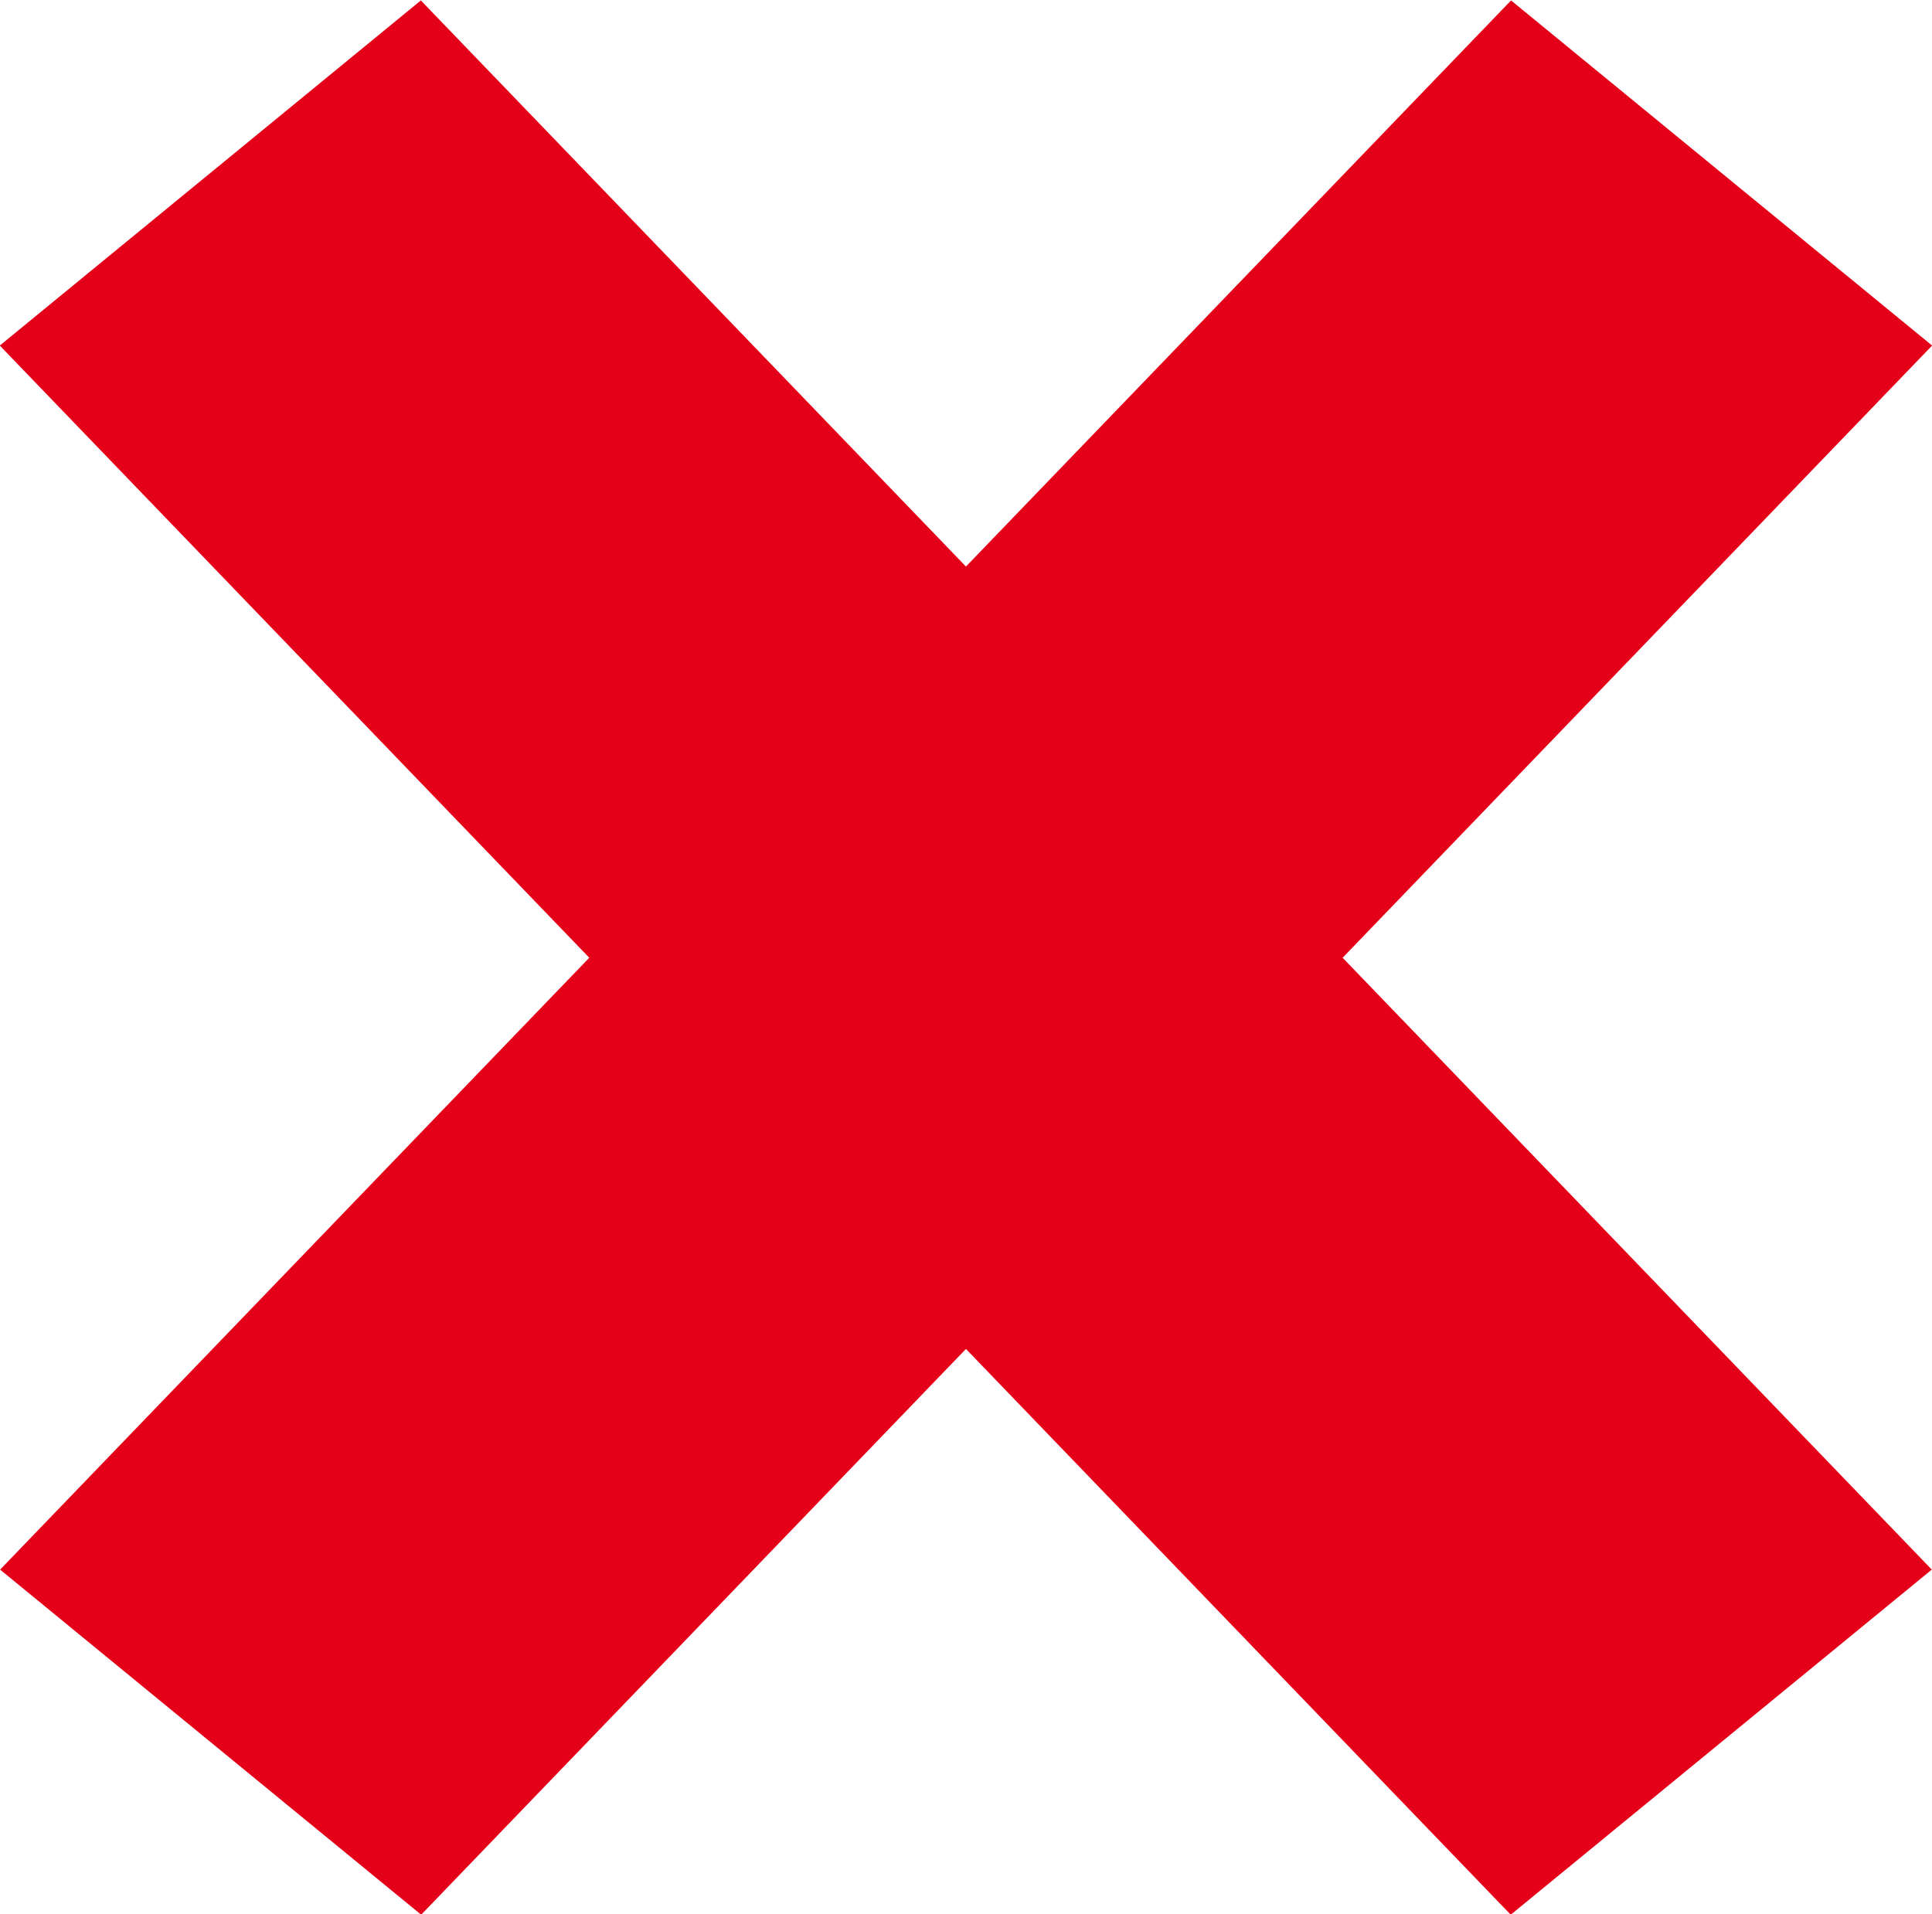
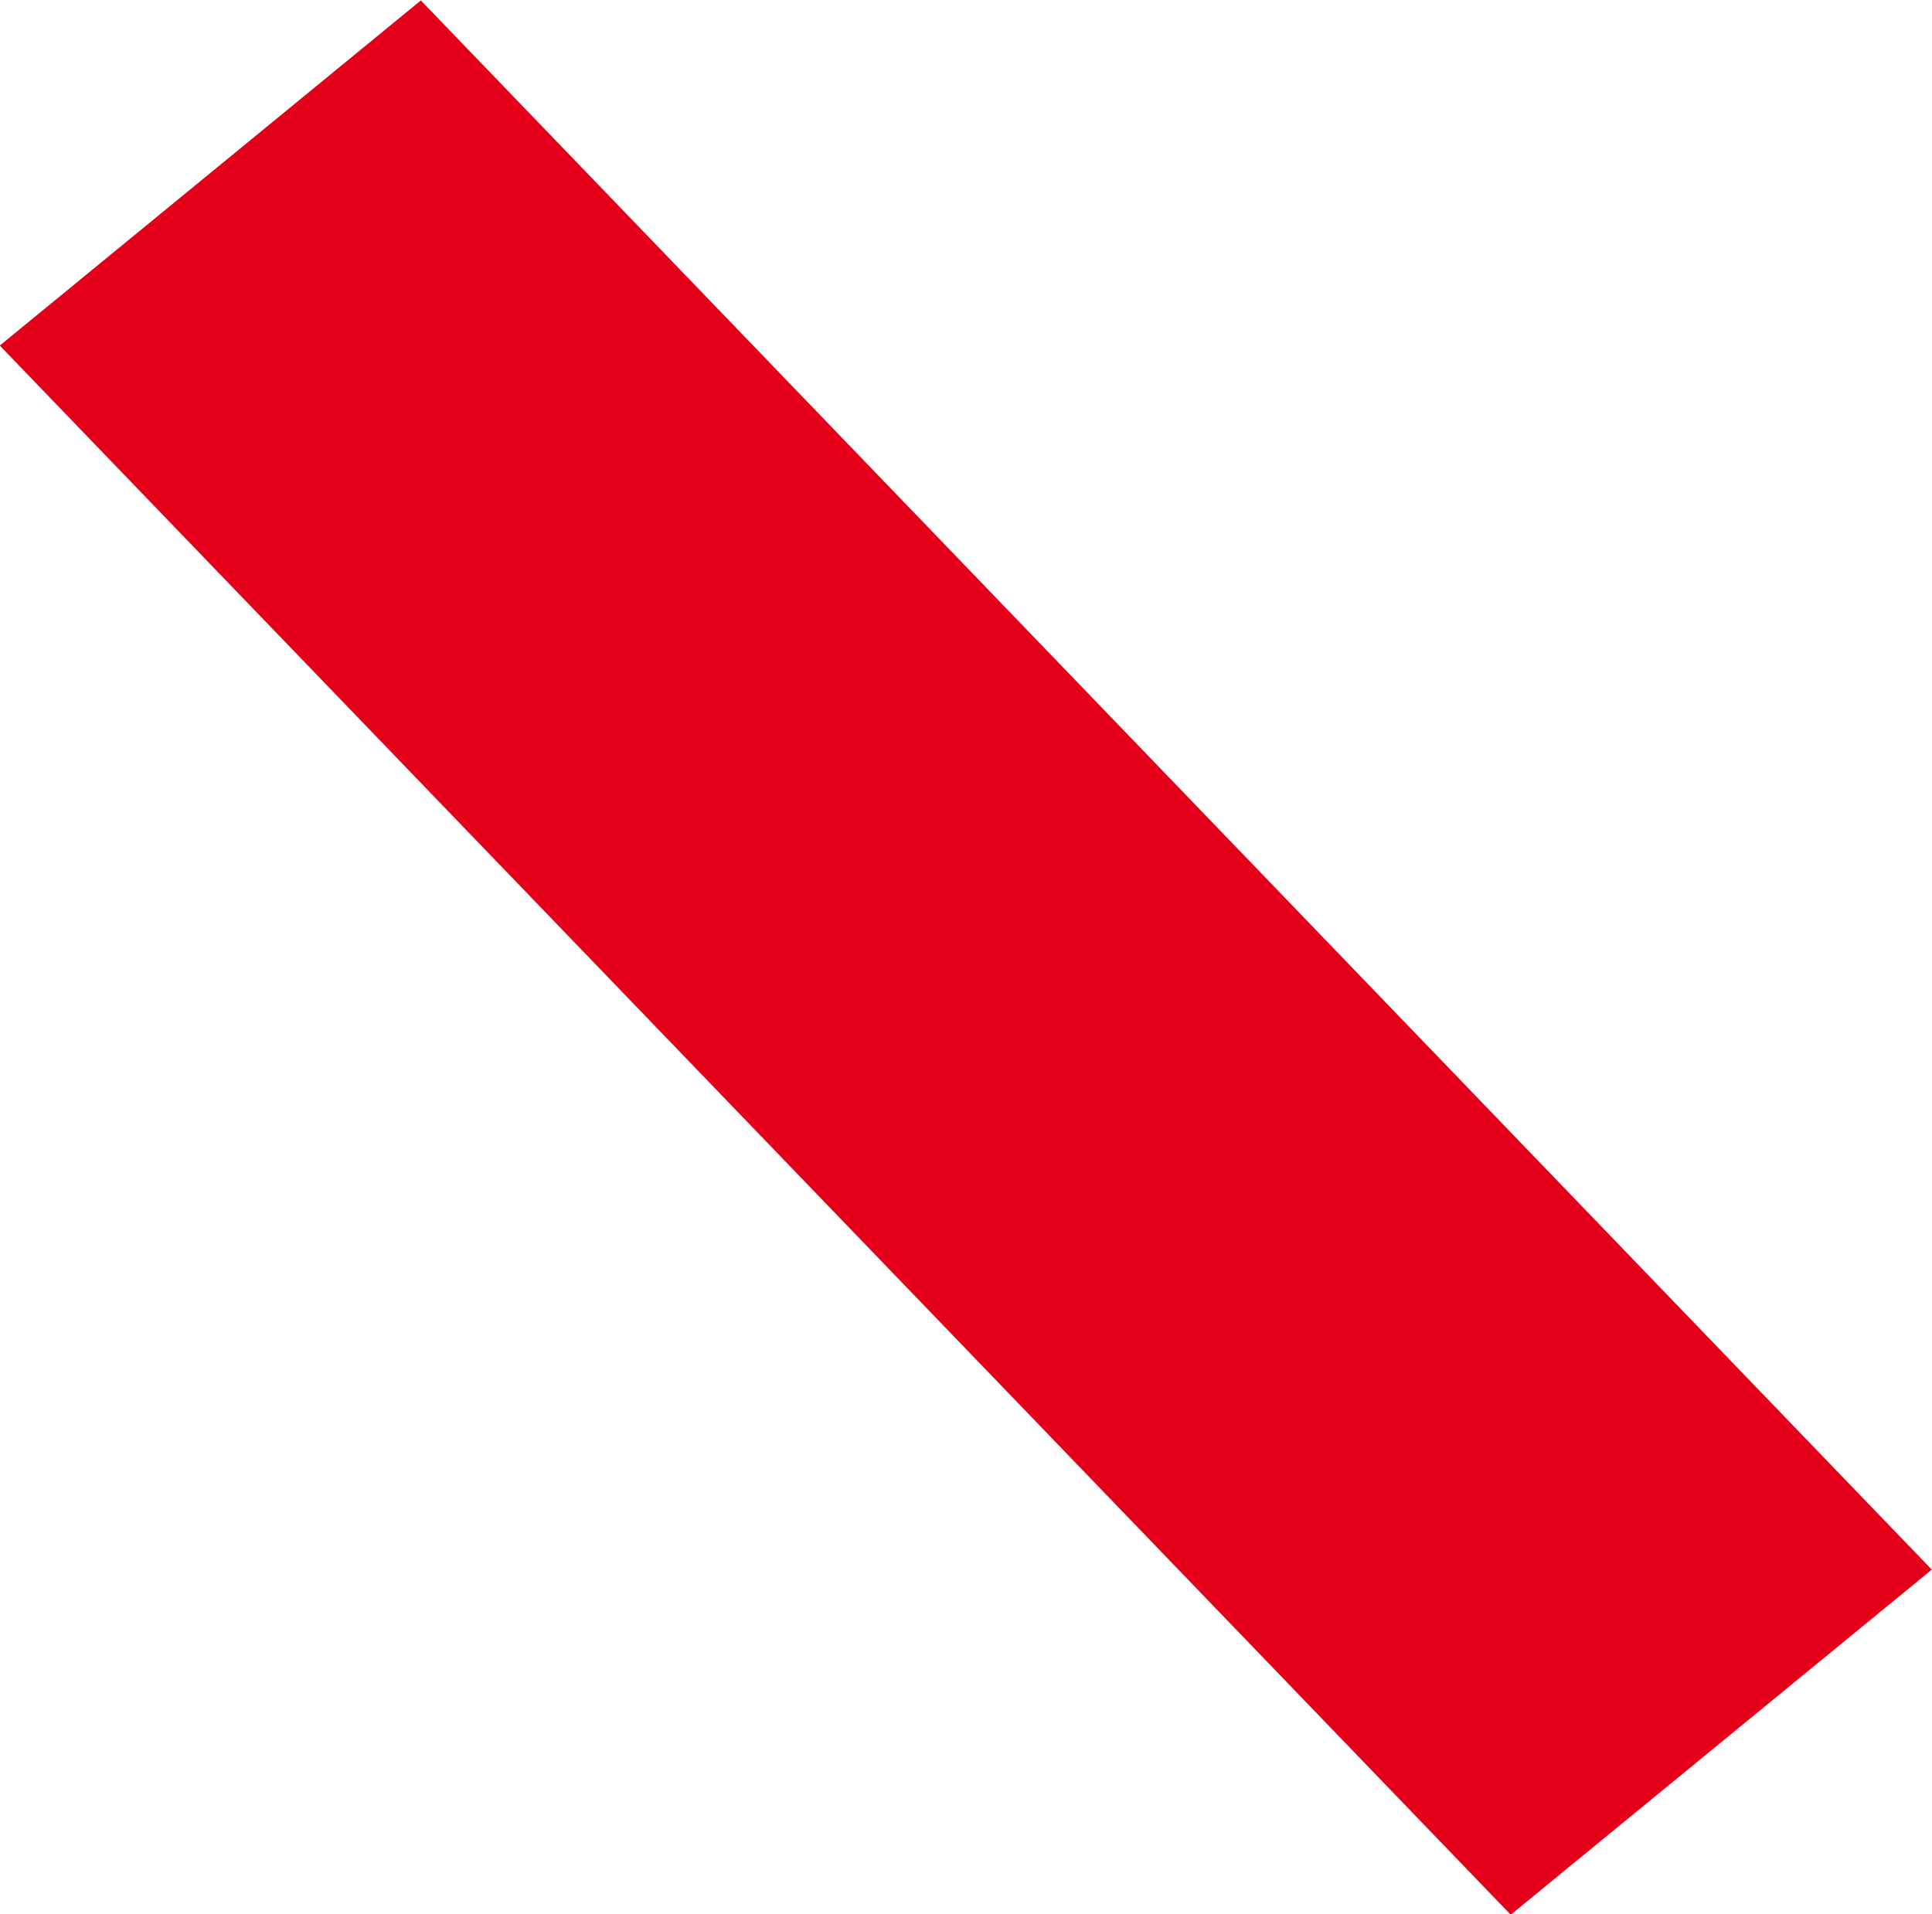
<svg xmlns="http://www.w3.org/2000/svg" width="17.794" height="17.632" viewBox="0 0 17.794 17.632">
  <g id="FailedIcon" transform="translate(-939.986 -516.063)">
-     <path id="Path_1877" data-name="Path 1877" d="M953.9,533.7l-13.916-14.454,3.878-3.179,13.916,14.454Z" fill="#E50019" />
-     <path id="Path_1878" data-name="Path 1878" d="M943.865,533.7l13.916-14.454-3.878-3.179-13.916,14.454Z" fill="#E50019" />
+     <path id="Path_1877" data-name="Path 1877" d="M953.9,533.7l-13.916-14.454,3.878-3.179,13.916,14.454" fill="#E50019" />
  </g>
</svg>